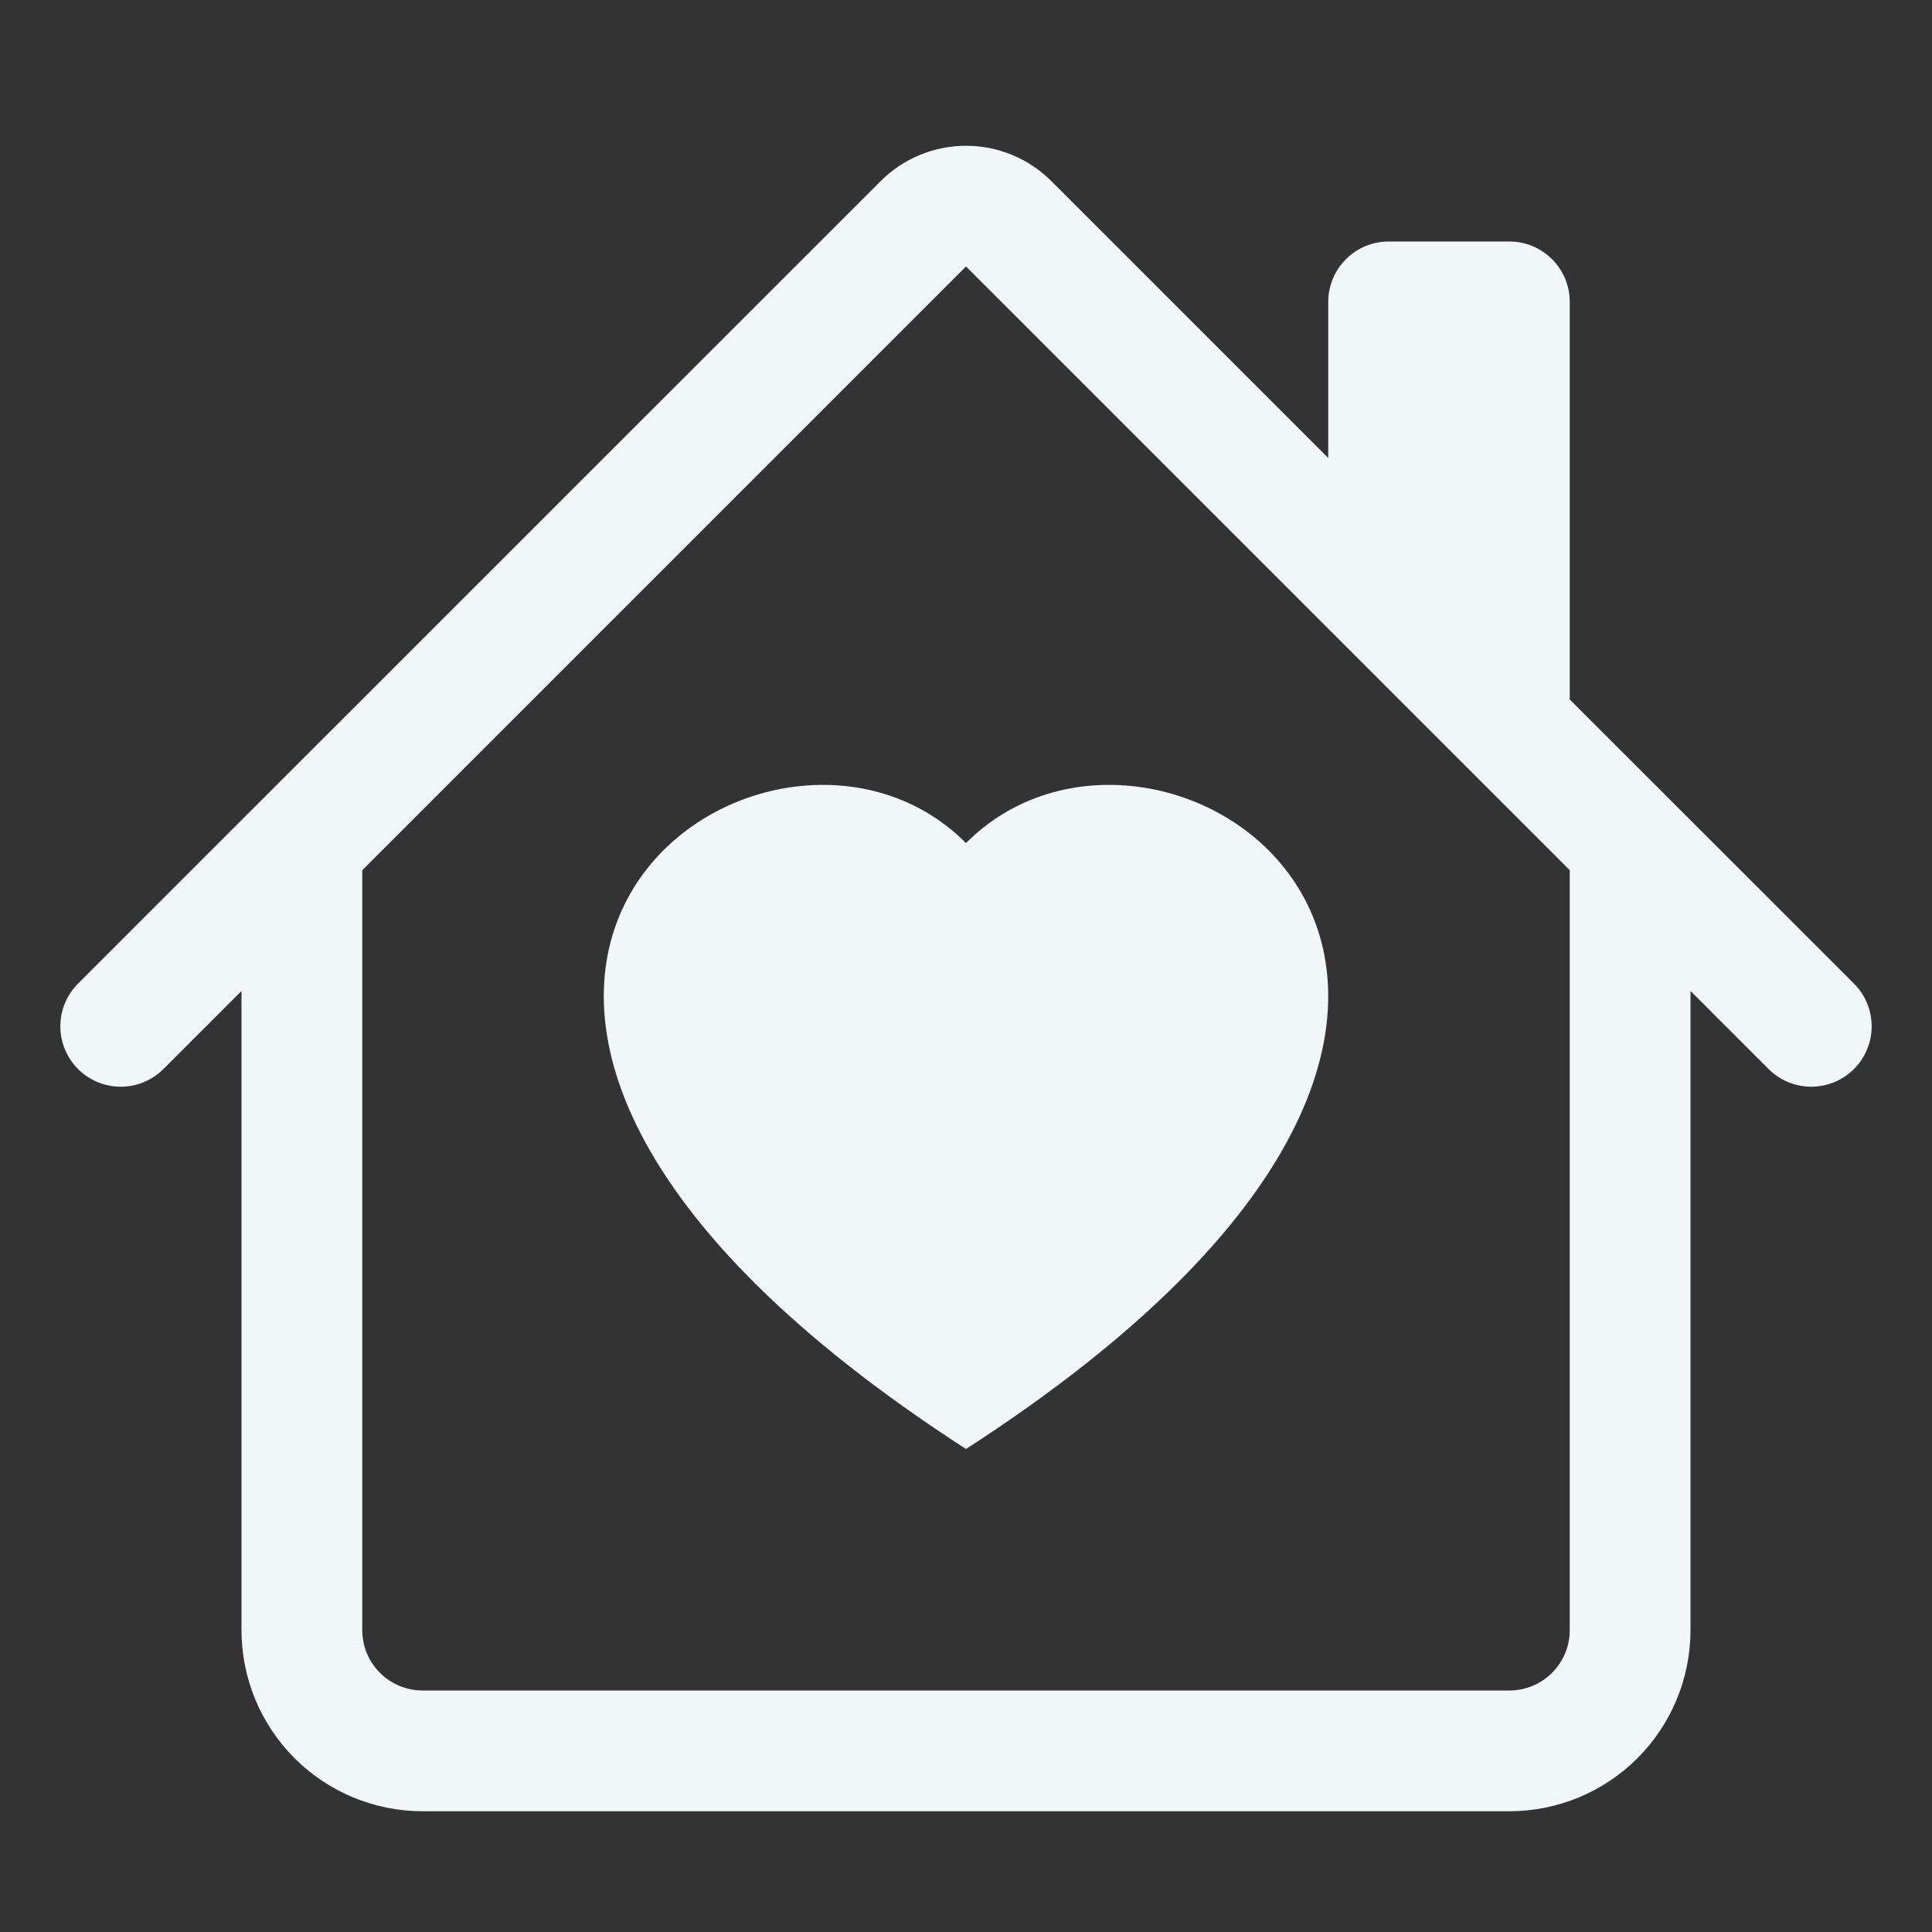
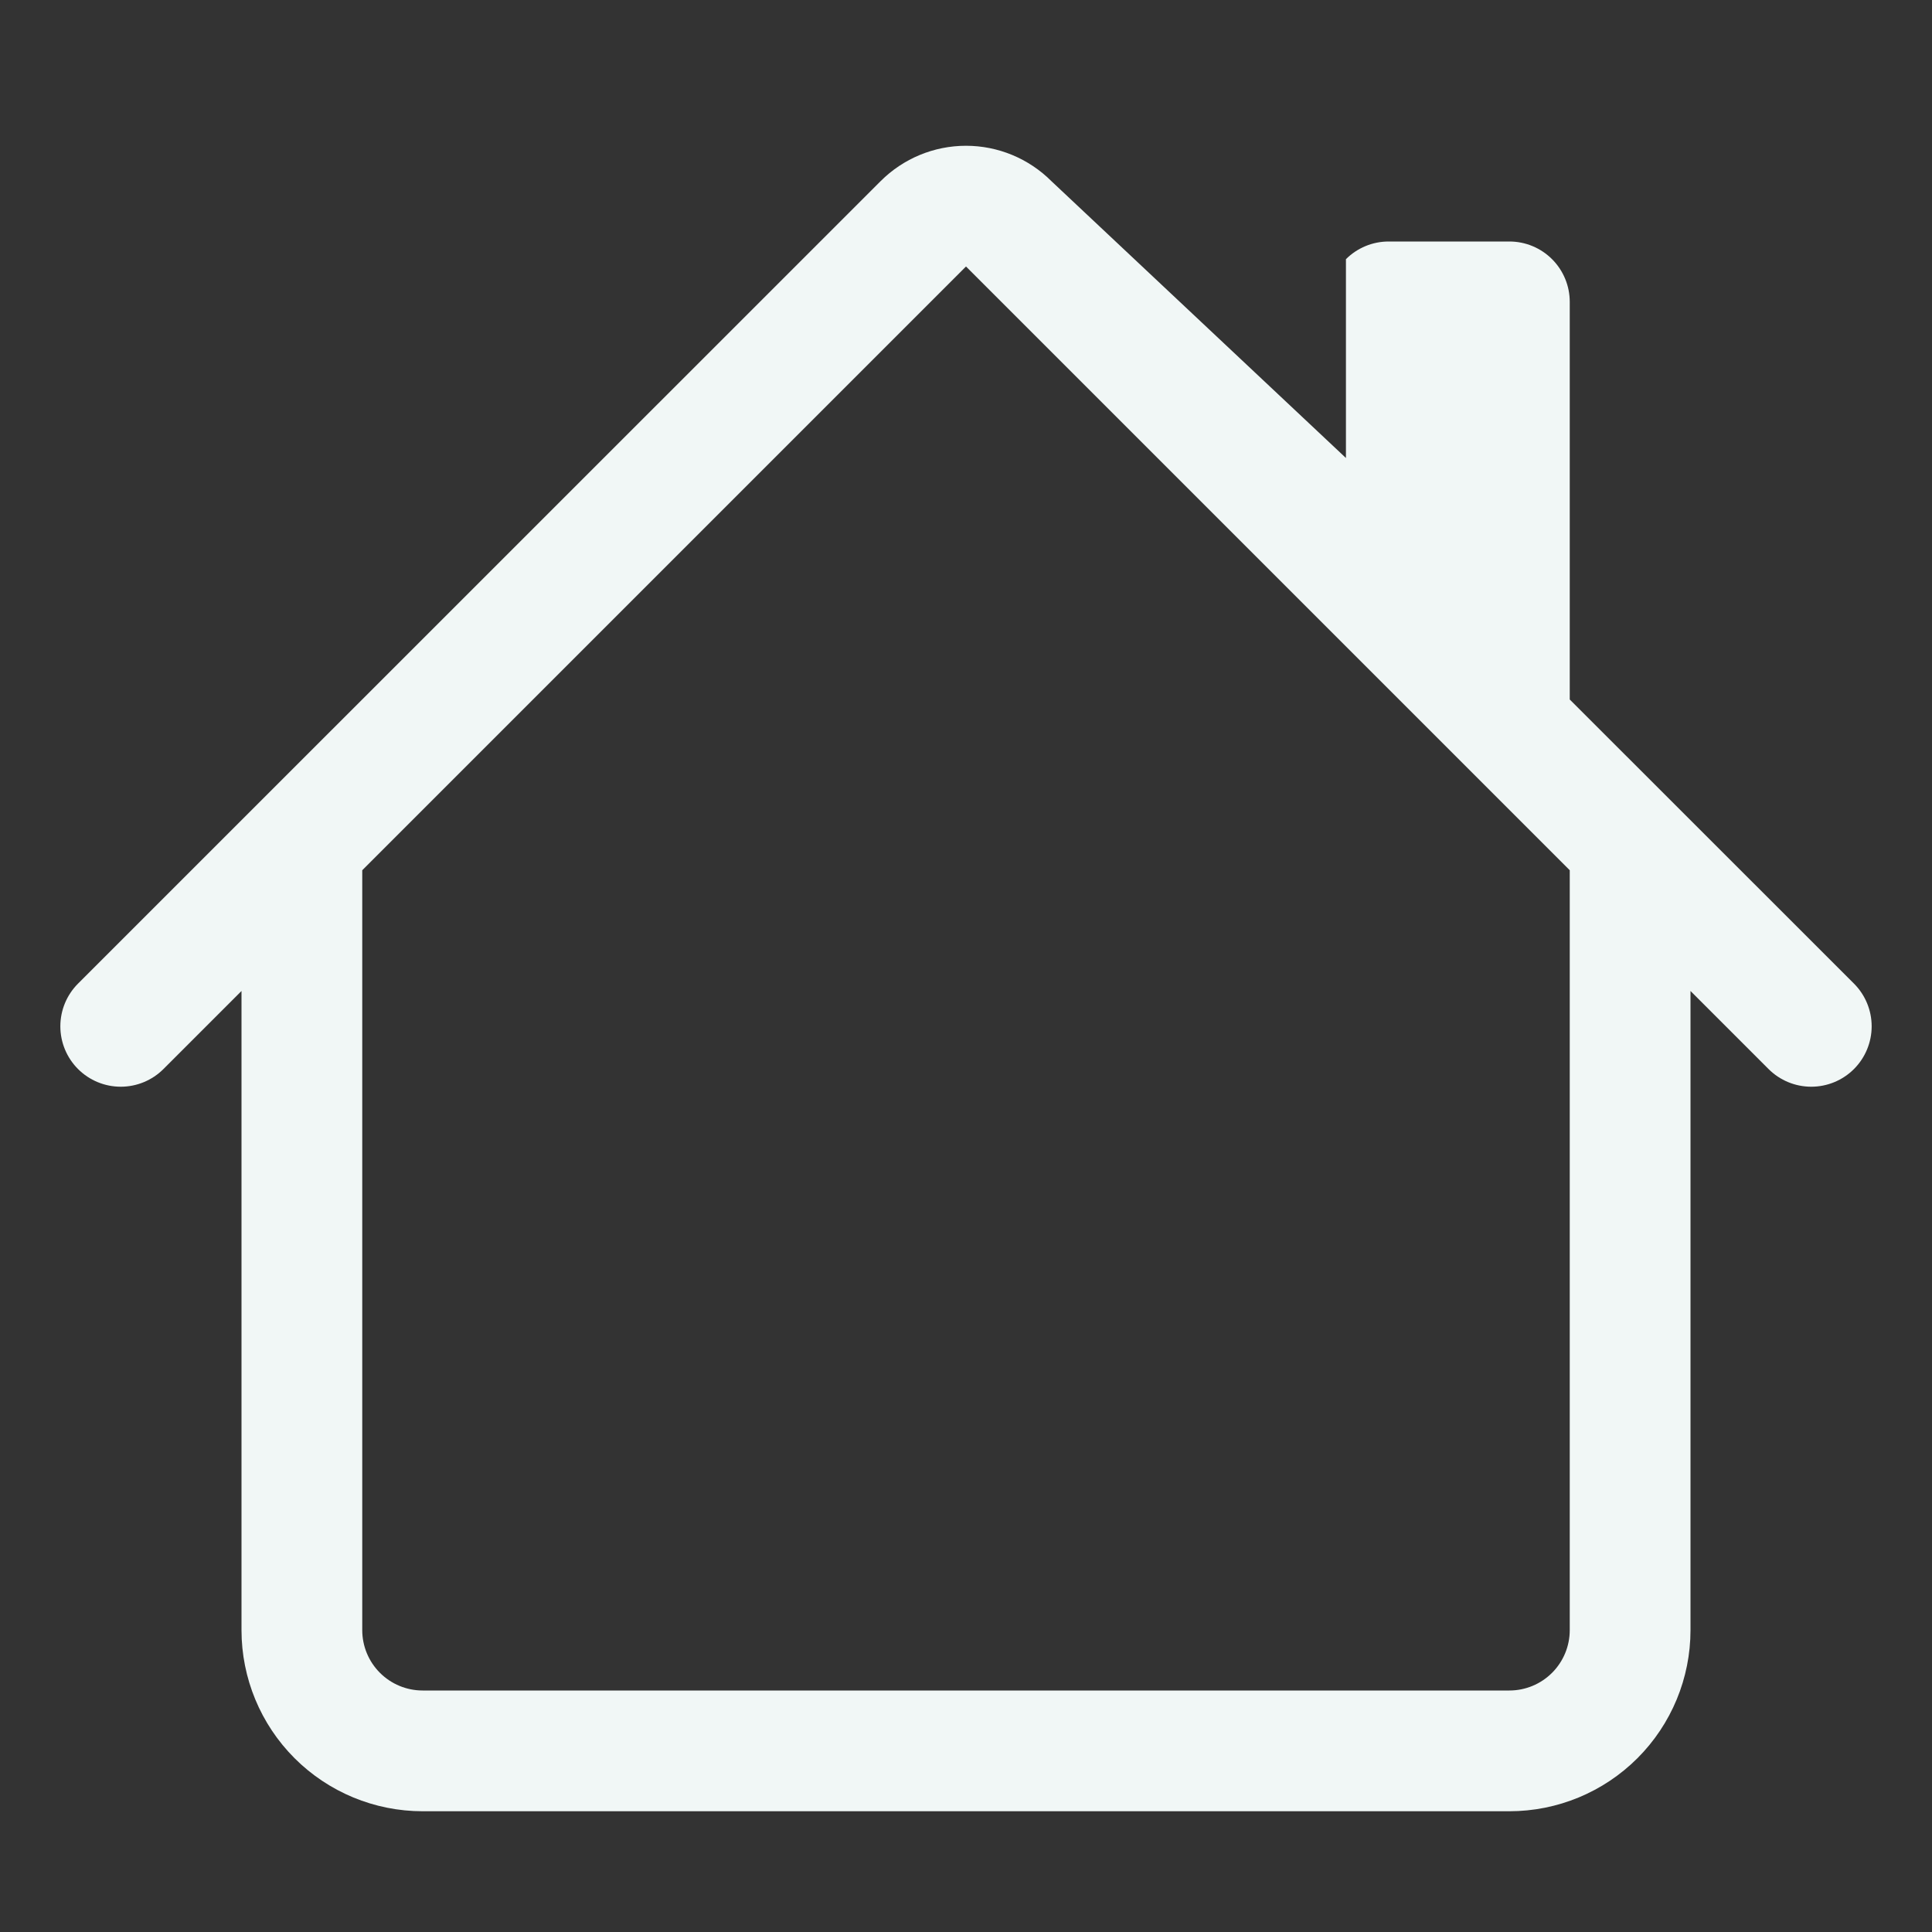
<svg xmlns="http://www.w3.org/2000/svg" width="200" height="200" viewBox="0 0 200 200" fill="none">
  <rect x="0" y="0" width="200" height="200" fill="#333333" stroke="none" />
-   <path d="M100 87.275C120.8 66.362 172.813 102.95 100 150C27.188 102.95 79.2 66.362 100 87.275Z" fill="#F1F7F6" />
-   <path d="M108.838 18.75C106.493 16.407 103.315 15.09 100 15.09C96.686 15.09 93.507 16.407 91.163 18.75L8.075 101.825C6.903 102.999 6.245 104.59 6.247 106.248C6.248 107.907 6.908 109.497 8.081 110.669C9.255 111.841 10.846 112.498 12.505 112.497C14.163 112.496 15.753 111.836 16.925 110.662L25 102.587V168.75C25 173.723 26.976 178.492 30.492 182.008C34.008 185.524 38.777 187.5 43.75 187.5H156.25C161.223 187.5 165.992 185.524 169.508 182.008C173.025 178.492 175 173.723 175 168.75V102.587L183.075 110.662C184.247 111.836 185.837 112.496 187.496 112.497C189.154 112.498 190.745 111.841 191.919 110.669C193.092 109.497 193.752 107.907 193.754 106.248C193.755 104.59 193.097 102.999 191.925 101.825L162.5 72.412V31.25C162.5 29.592 161.842 28.003 160.669 26.831C159.497 25.658 157.908 25 156.25 25H143.75C142.092 25 140.503 25.658 139.331 26.831C138.159 28.003 137.5 29.592 137.5 31.25V47.412L108.838 18.75ZM162.5 90.087V168.75C162.5 170.408 161.842 171.997 160.669 173.169C159.497 174.341 157.908 175 156.25 175H43.75C42.093 175 40.503 174.341 39.331 173.169C38.158 171.997 37.5 170.408 37.5 168.75V90.087L100 27.587L162.5 90.087Z" fill="#F1F7F6" />
+   <path d="M108.838 18.75C106.493 16.407 103.315 15.09 100 15.09C96.686 15.09 93.507 16.407 91.163 18.75L8.075 101.825C6.903 102.999 6.245 104.59 6.247 106.248C6.248 107.907 6.908 109.497 8.081 110.669C9.255 111.841 10.846 112.498 12.505 112.497C14.163 112.496 15.753 111.836 16.925 110.662L25 102.587V168.75C25 173.723 26.976 178.492 30.492 182.008C34.008 185.524 38.777 187.5 43.75 187.5H156.25C161.223 187.5 165.992 185.524 169.508 182.008C173.025 178.492 175 173.723 175 168.75V102.587L183.075 110.662C184.247 111.836 185.837 112.496 187.496 112.497C189.154 112.498 190.745 111.841 191.919 110.669C193.092 109.497 193.752 107.907 193.754 106.248C193.755 104.59 193.097 102.999 191.925 101.825L162.5 72.412V31.25C162.5 29.592 161.842 28.003 160.669 26.831C159.497 25.658 157.908 25 156.25 25H143.75C142.092 25 140.503 25.658 139.331 26.831V47.412L108.838 18.75ZM162.5 90.087V168.75C162.5 170.408 161.842 171.997 160.669 173.169C159.497 174.341 157.908 175 156.25 175H43.75C42.093 175 40.503 174.341 39.331 173.169C38.158 171.997 37.5 170.408 37.5 168.75V90.087L100 27.587L162.5 90.087Z" fill="#F1F7F6" />
</svg>